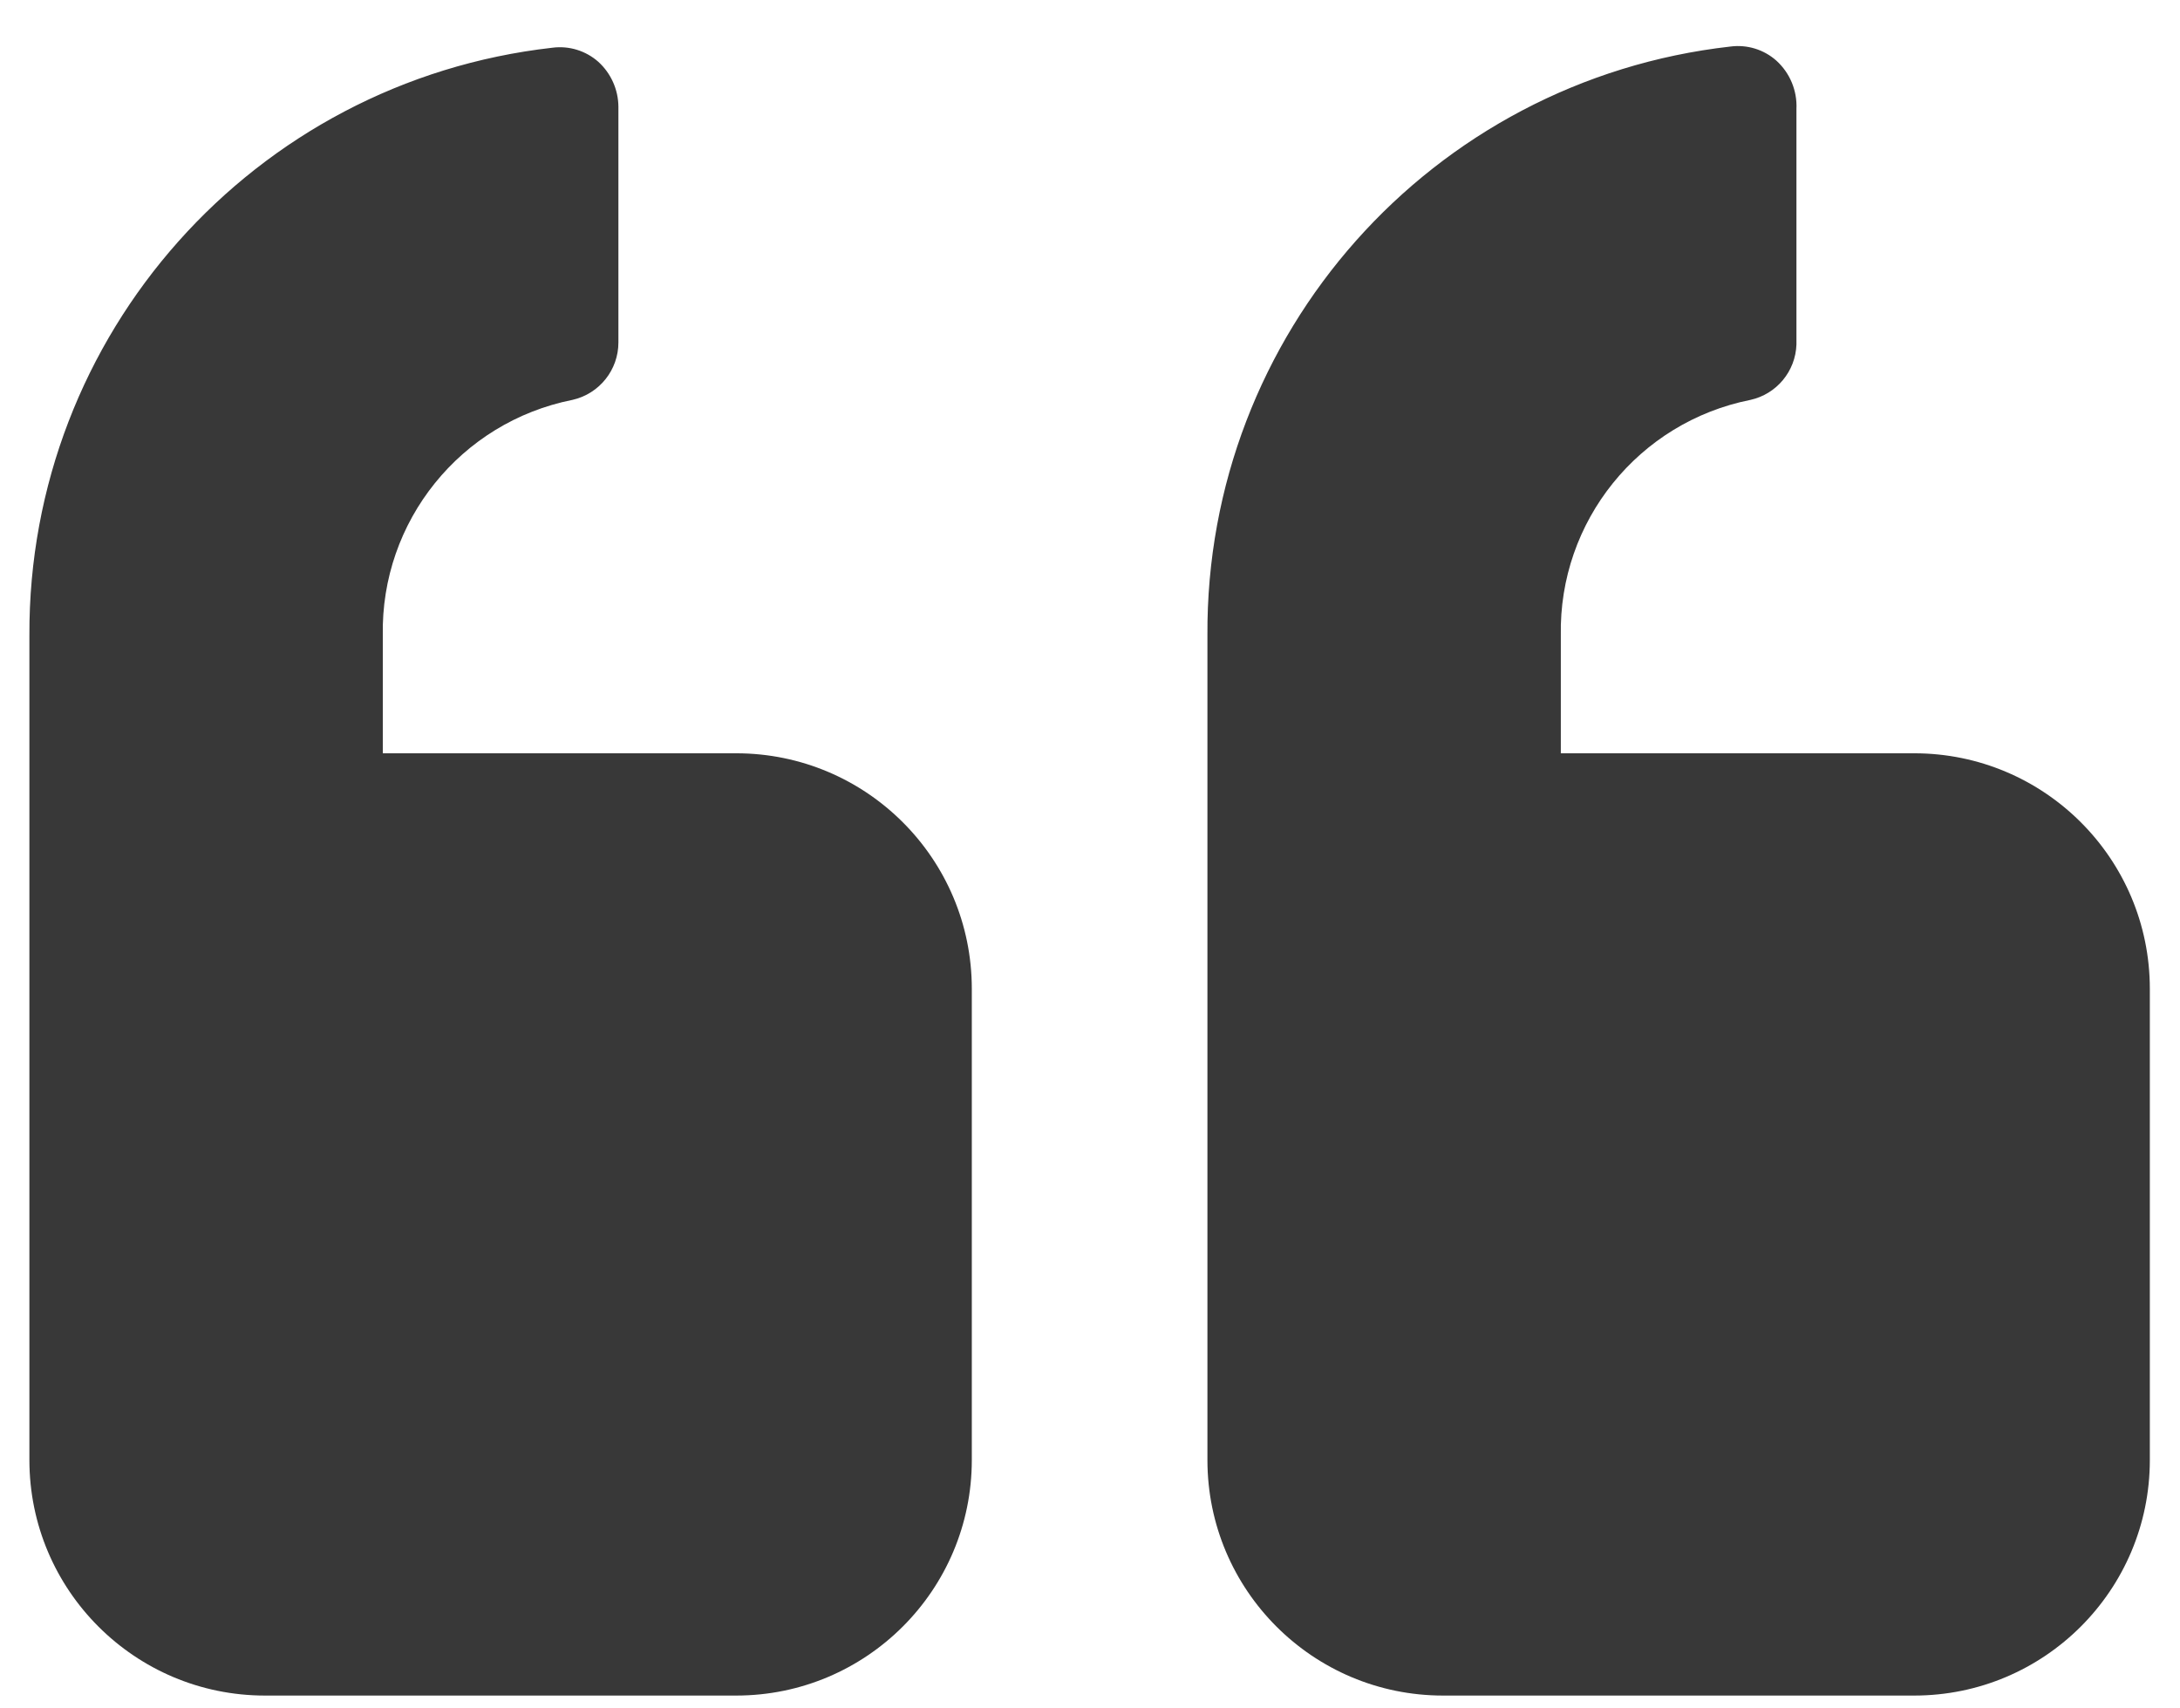
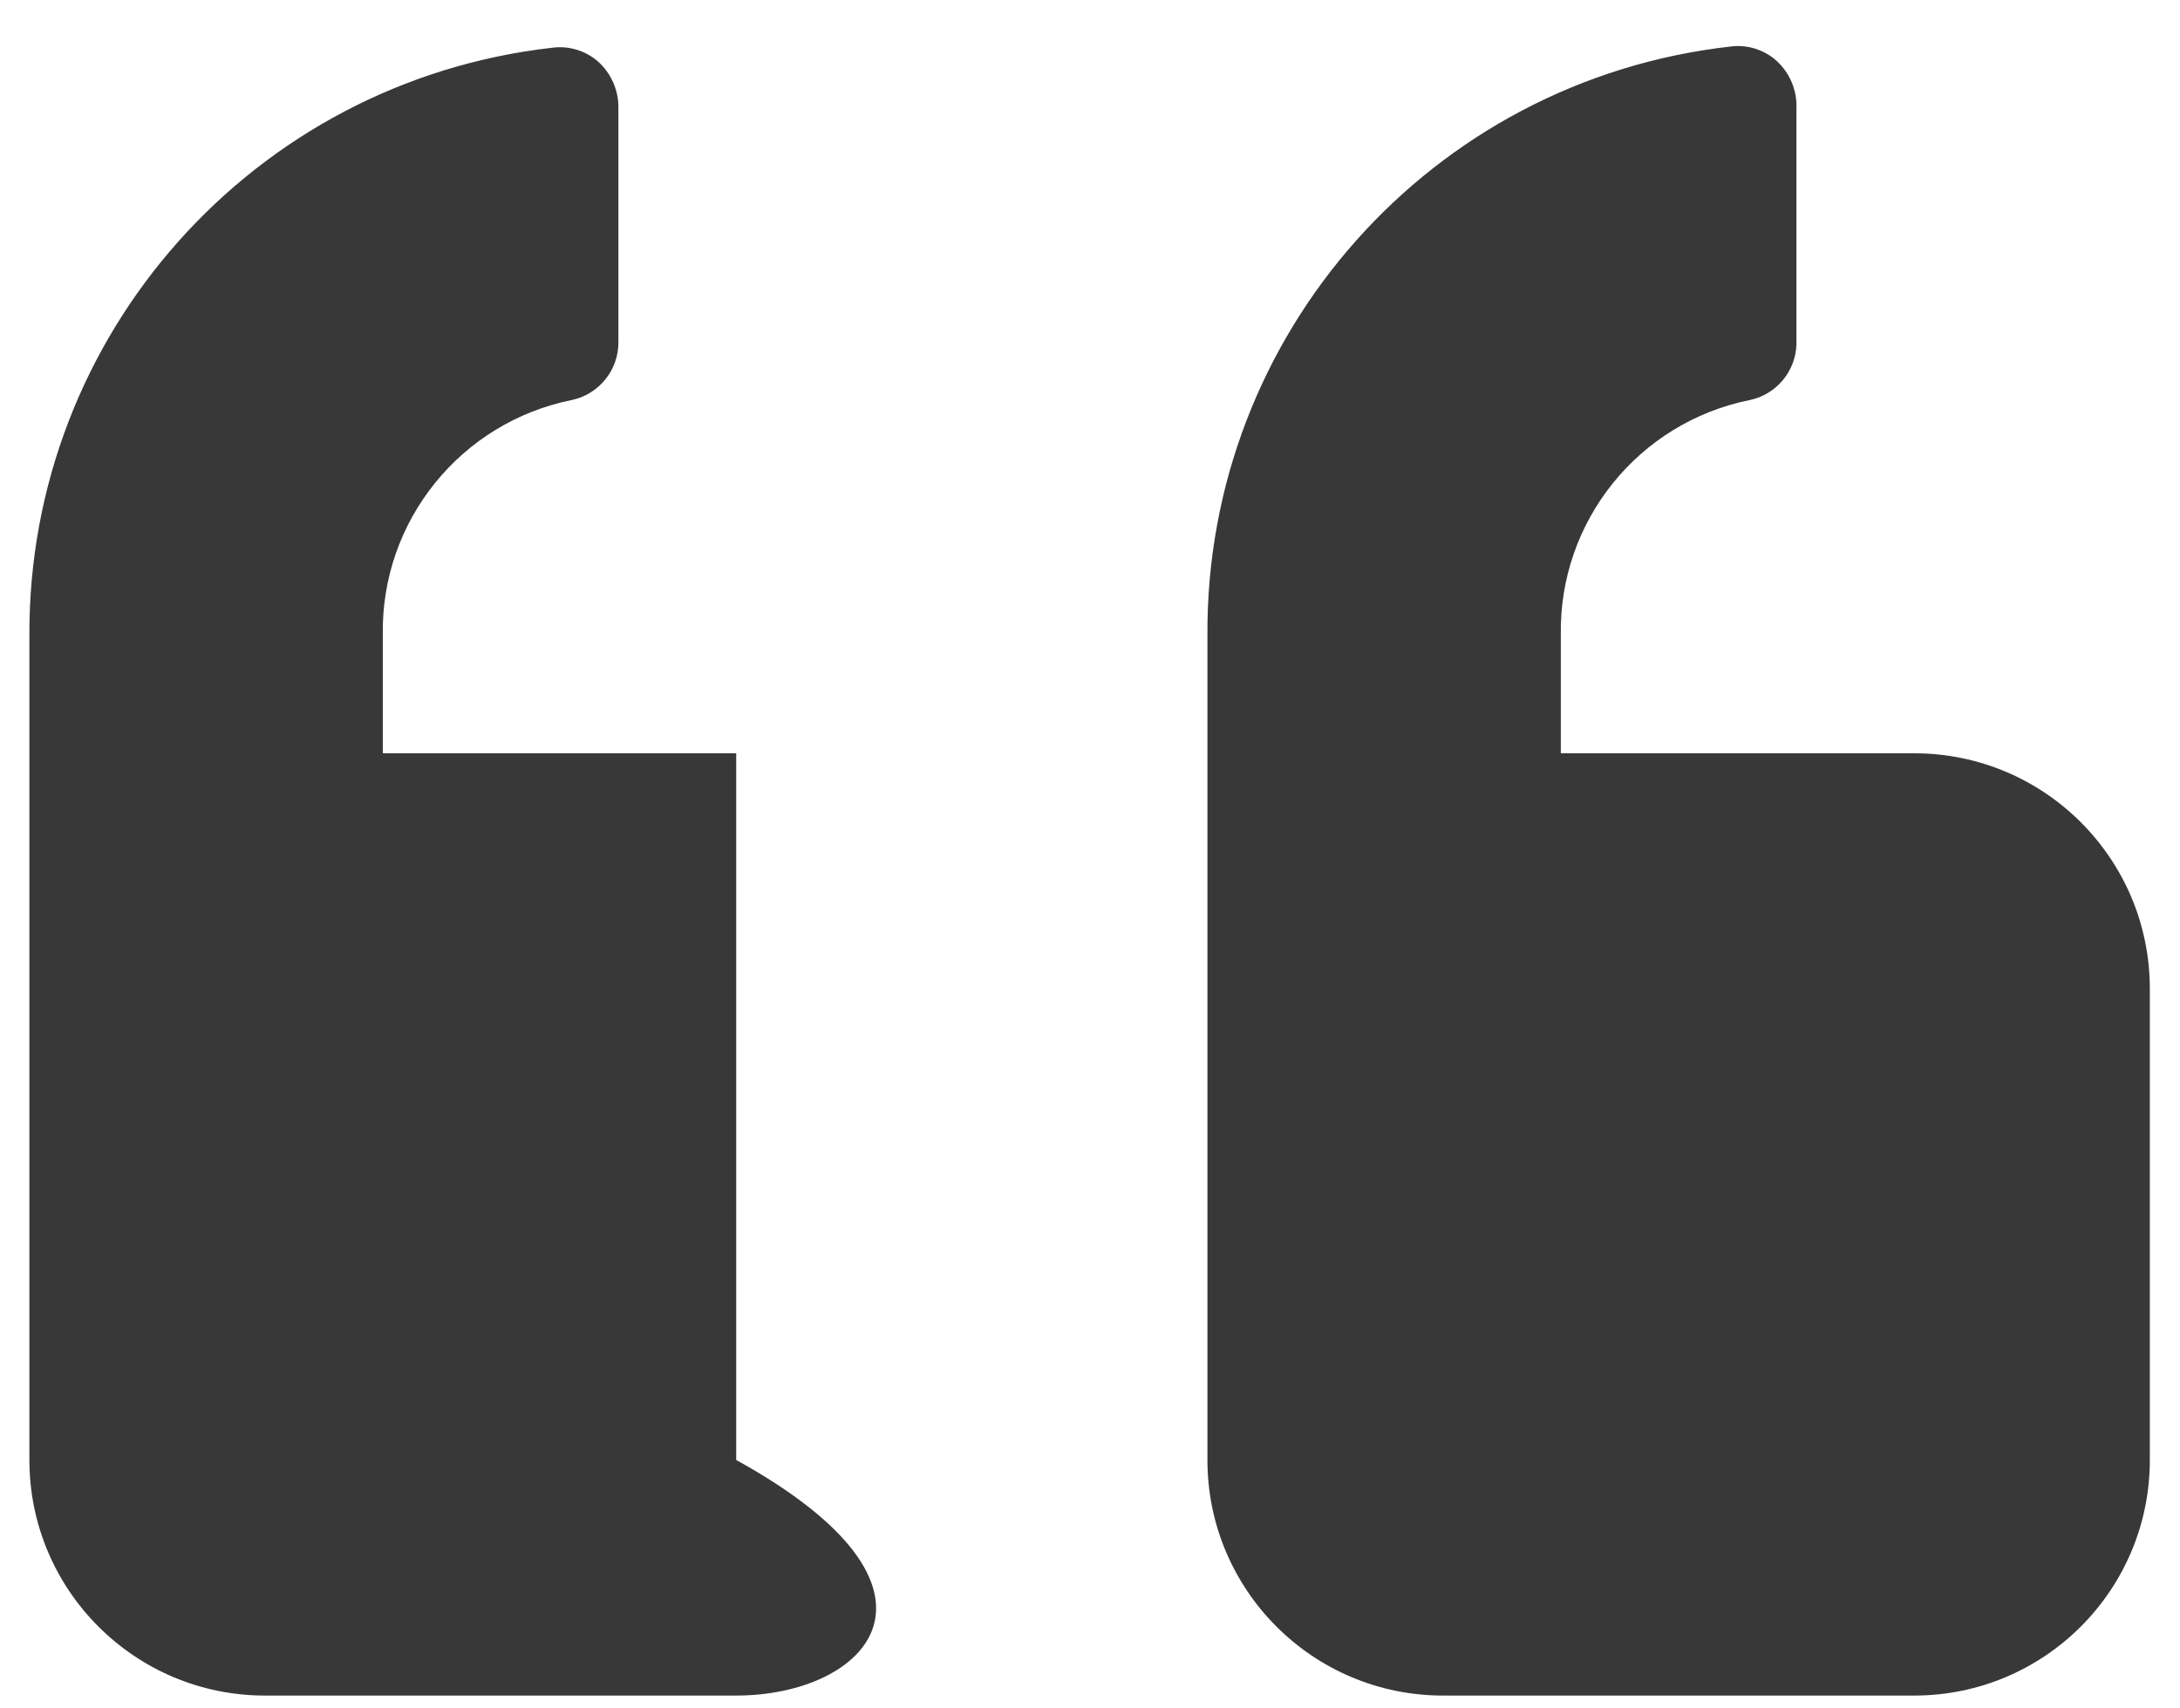
<svg xmlns="http://www.w3.org/2000/svg" width="37" height="29" viewBox="0 0 37 29" fill="none">
-   <path fill-rule="evenodd" clip-rule="evenodd" d="M20.493 10.787V24.783C20.493 26.991 22.283 28.782 24.492 28.782H32.489C34.698 28.782 36.488 26.991 36.488 24.783V16.785C36.488 14.577 34.698 12.787 32.489 12.787H26.491V10.787C26.454 8.85 27.81 7.166 29.71 6.788C30.154 6.689 30.474 6.303 30.49 5.849V1.85C30.505 1.54 30.38 1.239 30.15 1.03C29.938 0.841 29.653 0.753 29.37 0.79C24.291 1.363 20.461 5.675 20.493 10.787ZM12.495 28.782H4.497C2.289 28.782 0.499 26.991 0.499 24.783V10.787C0.477 5.683 4.304 1.382 9.376 0.81C9.658 0.773 9.943 0.861 10.156 1.05C10.37 1.245 10.493 1.52 10.496 1.81V5.809C10.498 6.278 10.173 6.685 9.716 6.788C7.816 7.166 6.46 8.85 6.497 10.787V12.787H12.495C14.704 12.787 16.494 14.577 16.494 16.785V24.783C16.494 26.991 14.704 28.782 12.495 28.782Z" fill="#383838" />
+   <path fill-rule="evenodd" clip-rule="evenodd" d="M20.493 10.787V24.783C20.493 26.991 22.283 28.782 24.492 28.782H32.489C34.698 28.782 36.488 26.991 36.488 24.783V16.785C36.488 14.577 34.698 12.787 32.489 12.787H26.491V10.787C26.454 8.85 27.81 7.166 29.71 6.788C30.154 6.689 30.474 6.303 30.49 5.849V1.85C30.505 1.54 30.38 1.239 30.15 1.03C29.938 0.841 29.653 0.753 29.37 0.79C24.291 1.363 20.461 5.675 20.493 10.787ZM12.495 28.782H4.497C2.289 28.782 0.499 26.991 0.499 24.783V10.787C0.477 5.683 4.304 1.382 9.376 0.81C9.658 0.773 9.943 0.861 10.156 1.05C10.37 1.245 10.493 1.52 10.496 1.81V5.809C10.498 6.278 10.173 6.685 9.716 6.788C7.816 7.166 6.46 8.85 6.497 10.787V12.787H12.495V24.783C16.494 26.991 14.704 28.782 12.495 28.782Z" fill="#383838" />
</svg>